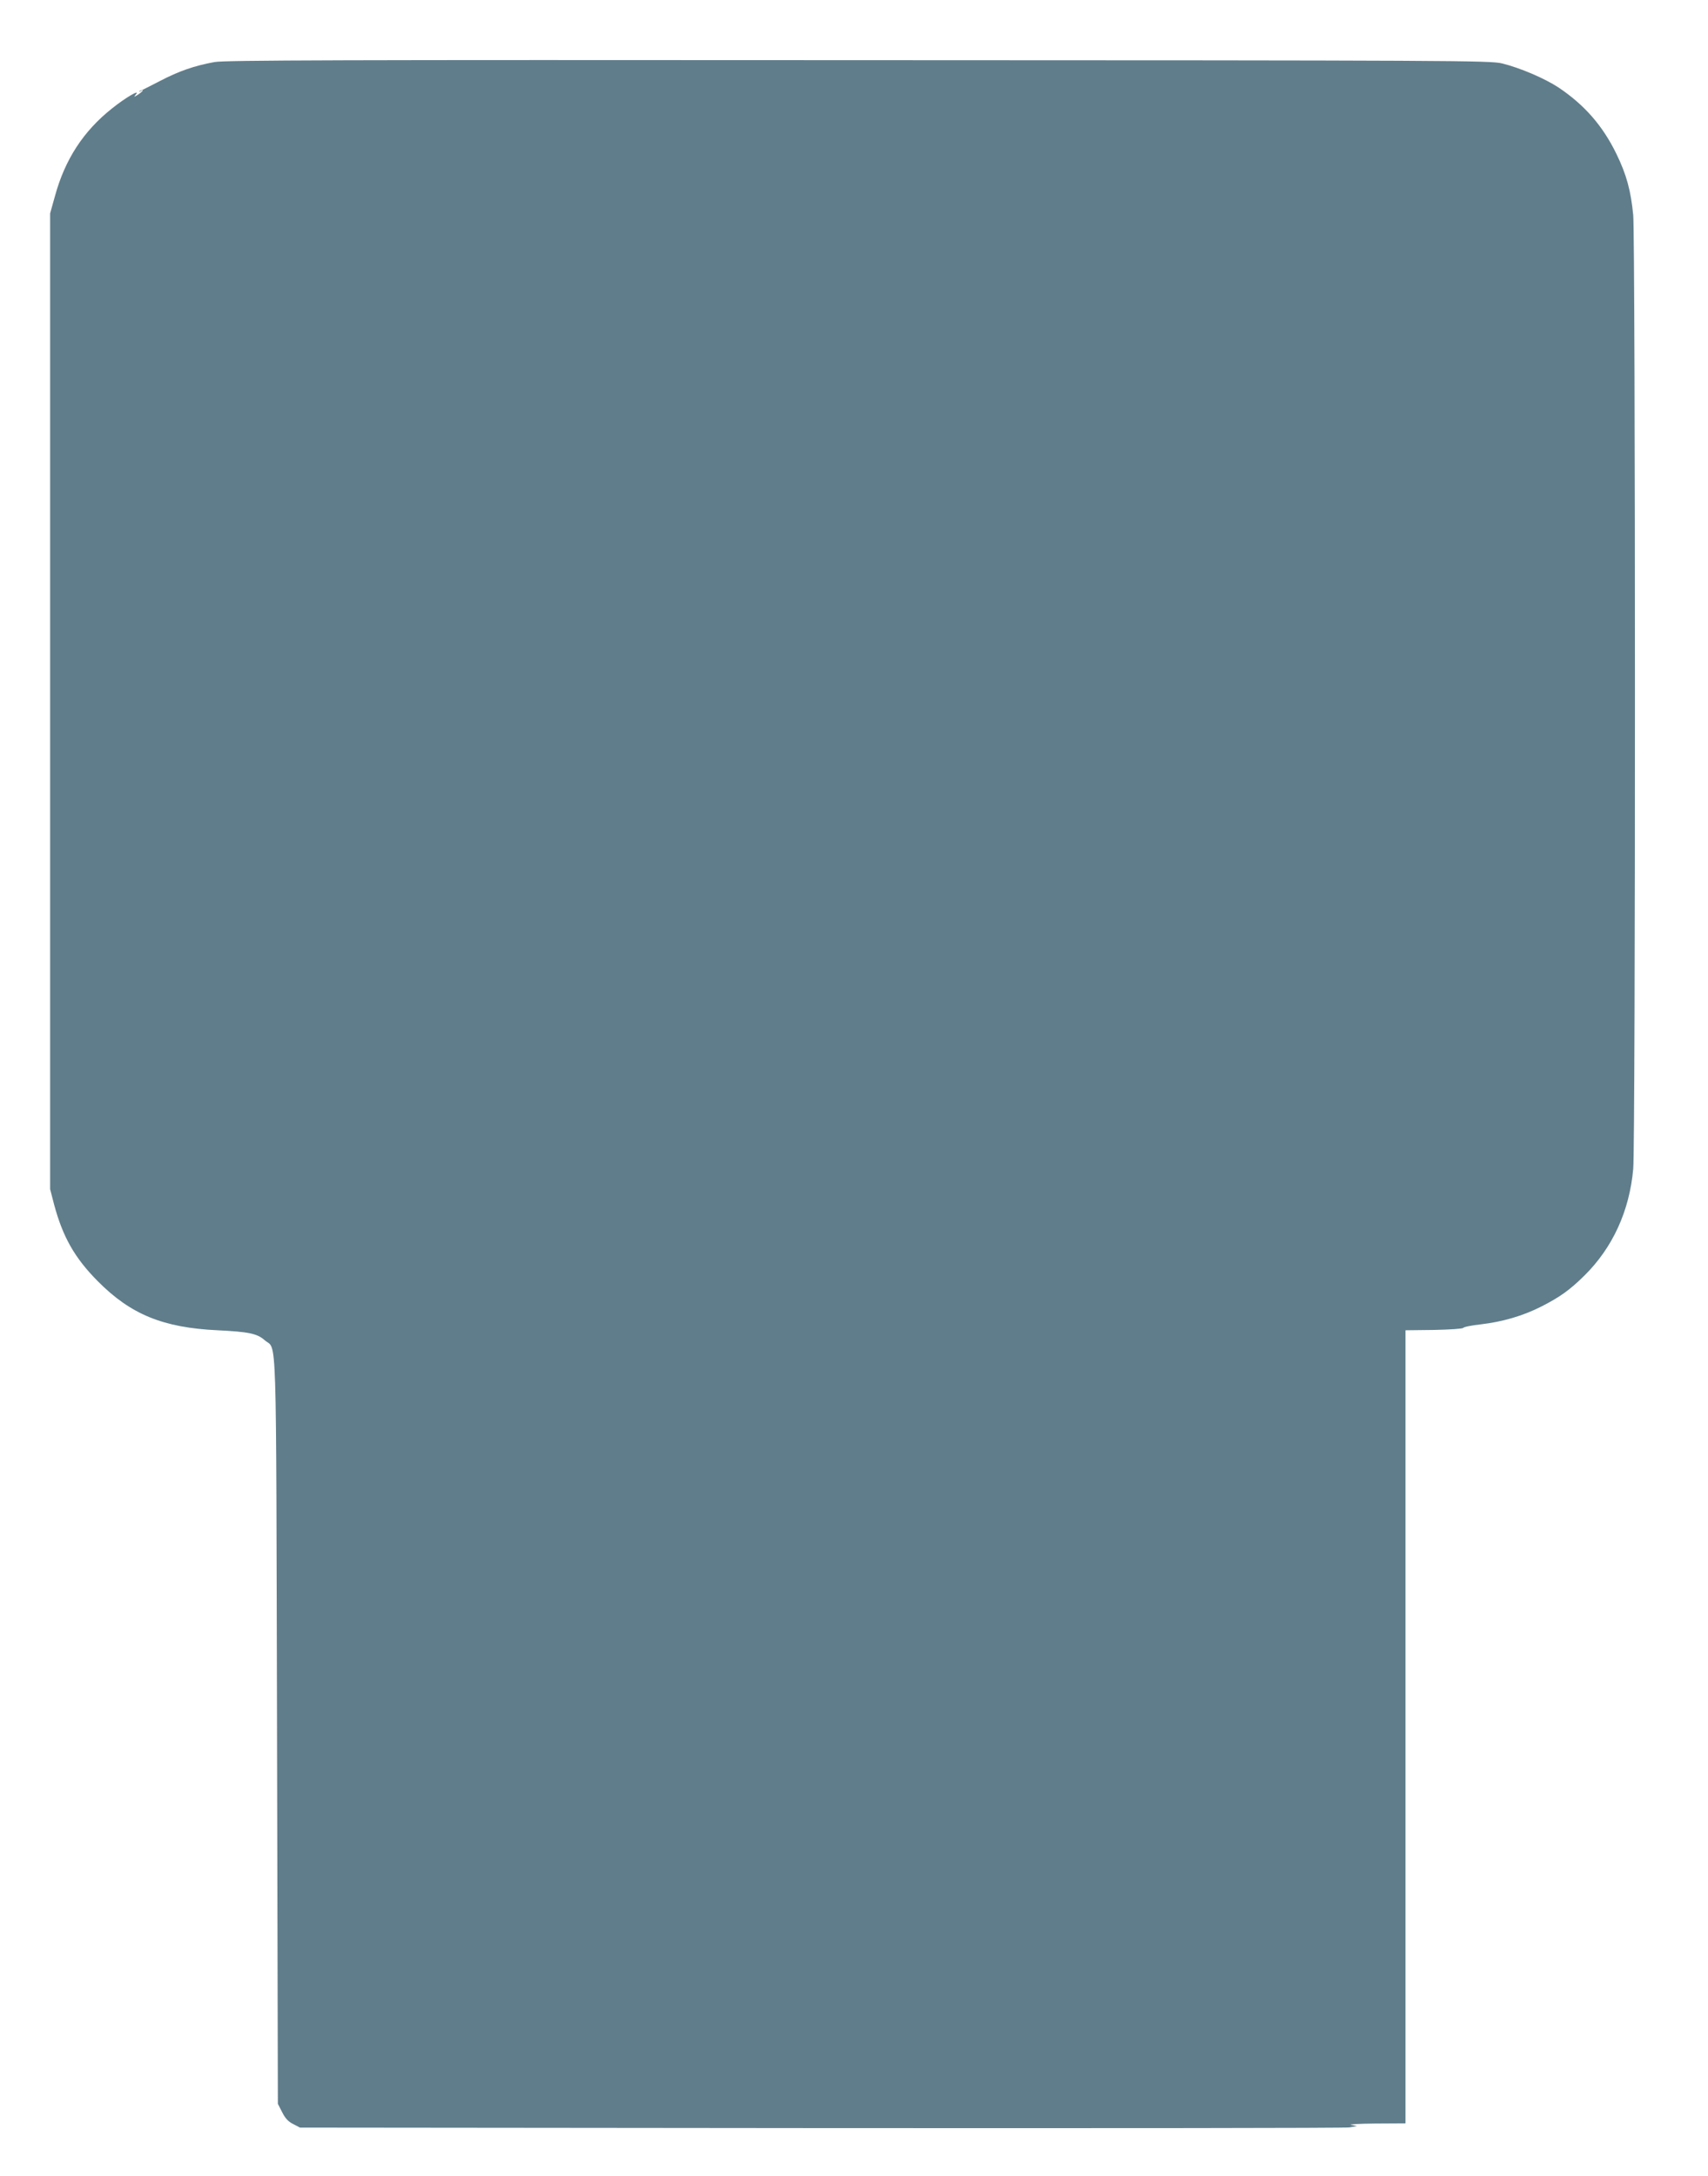
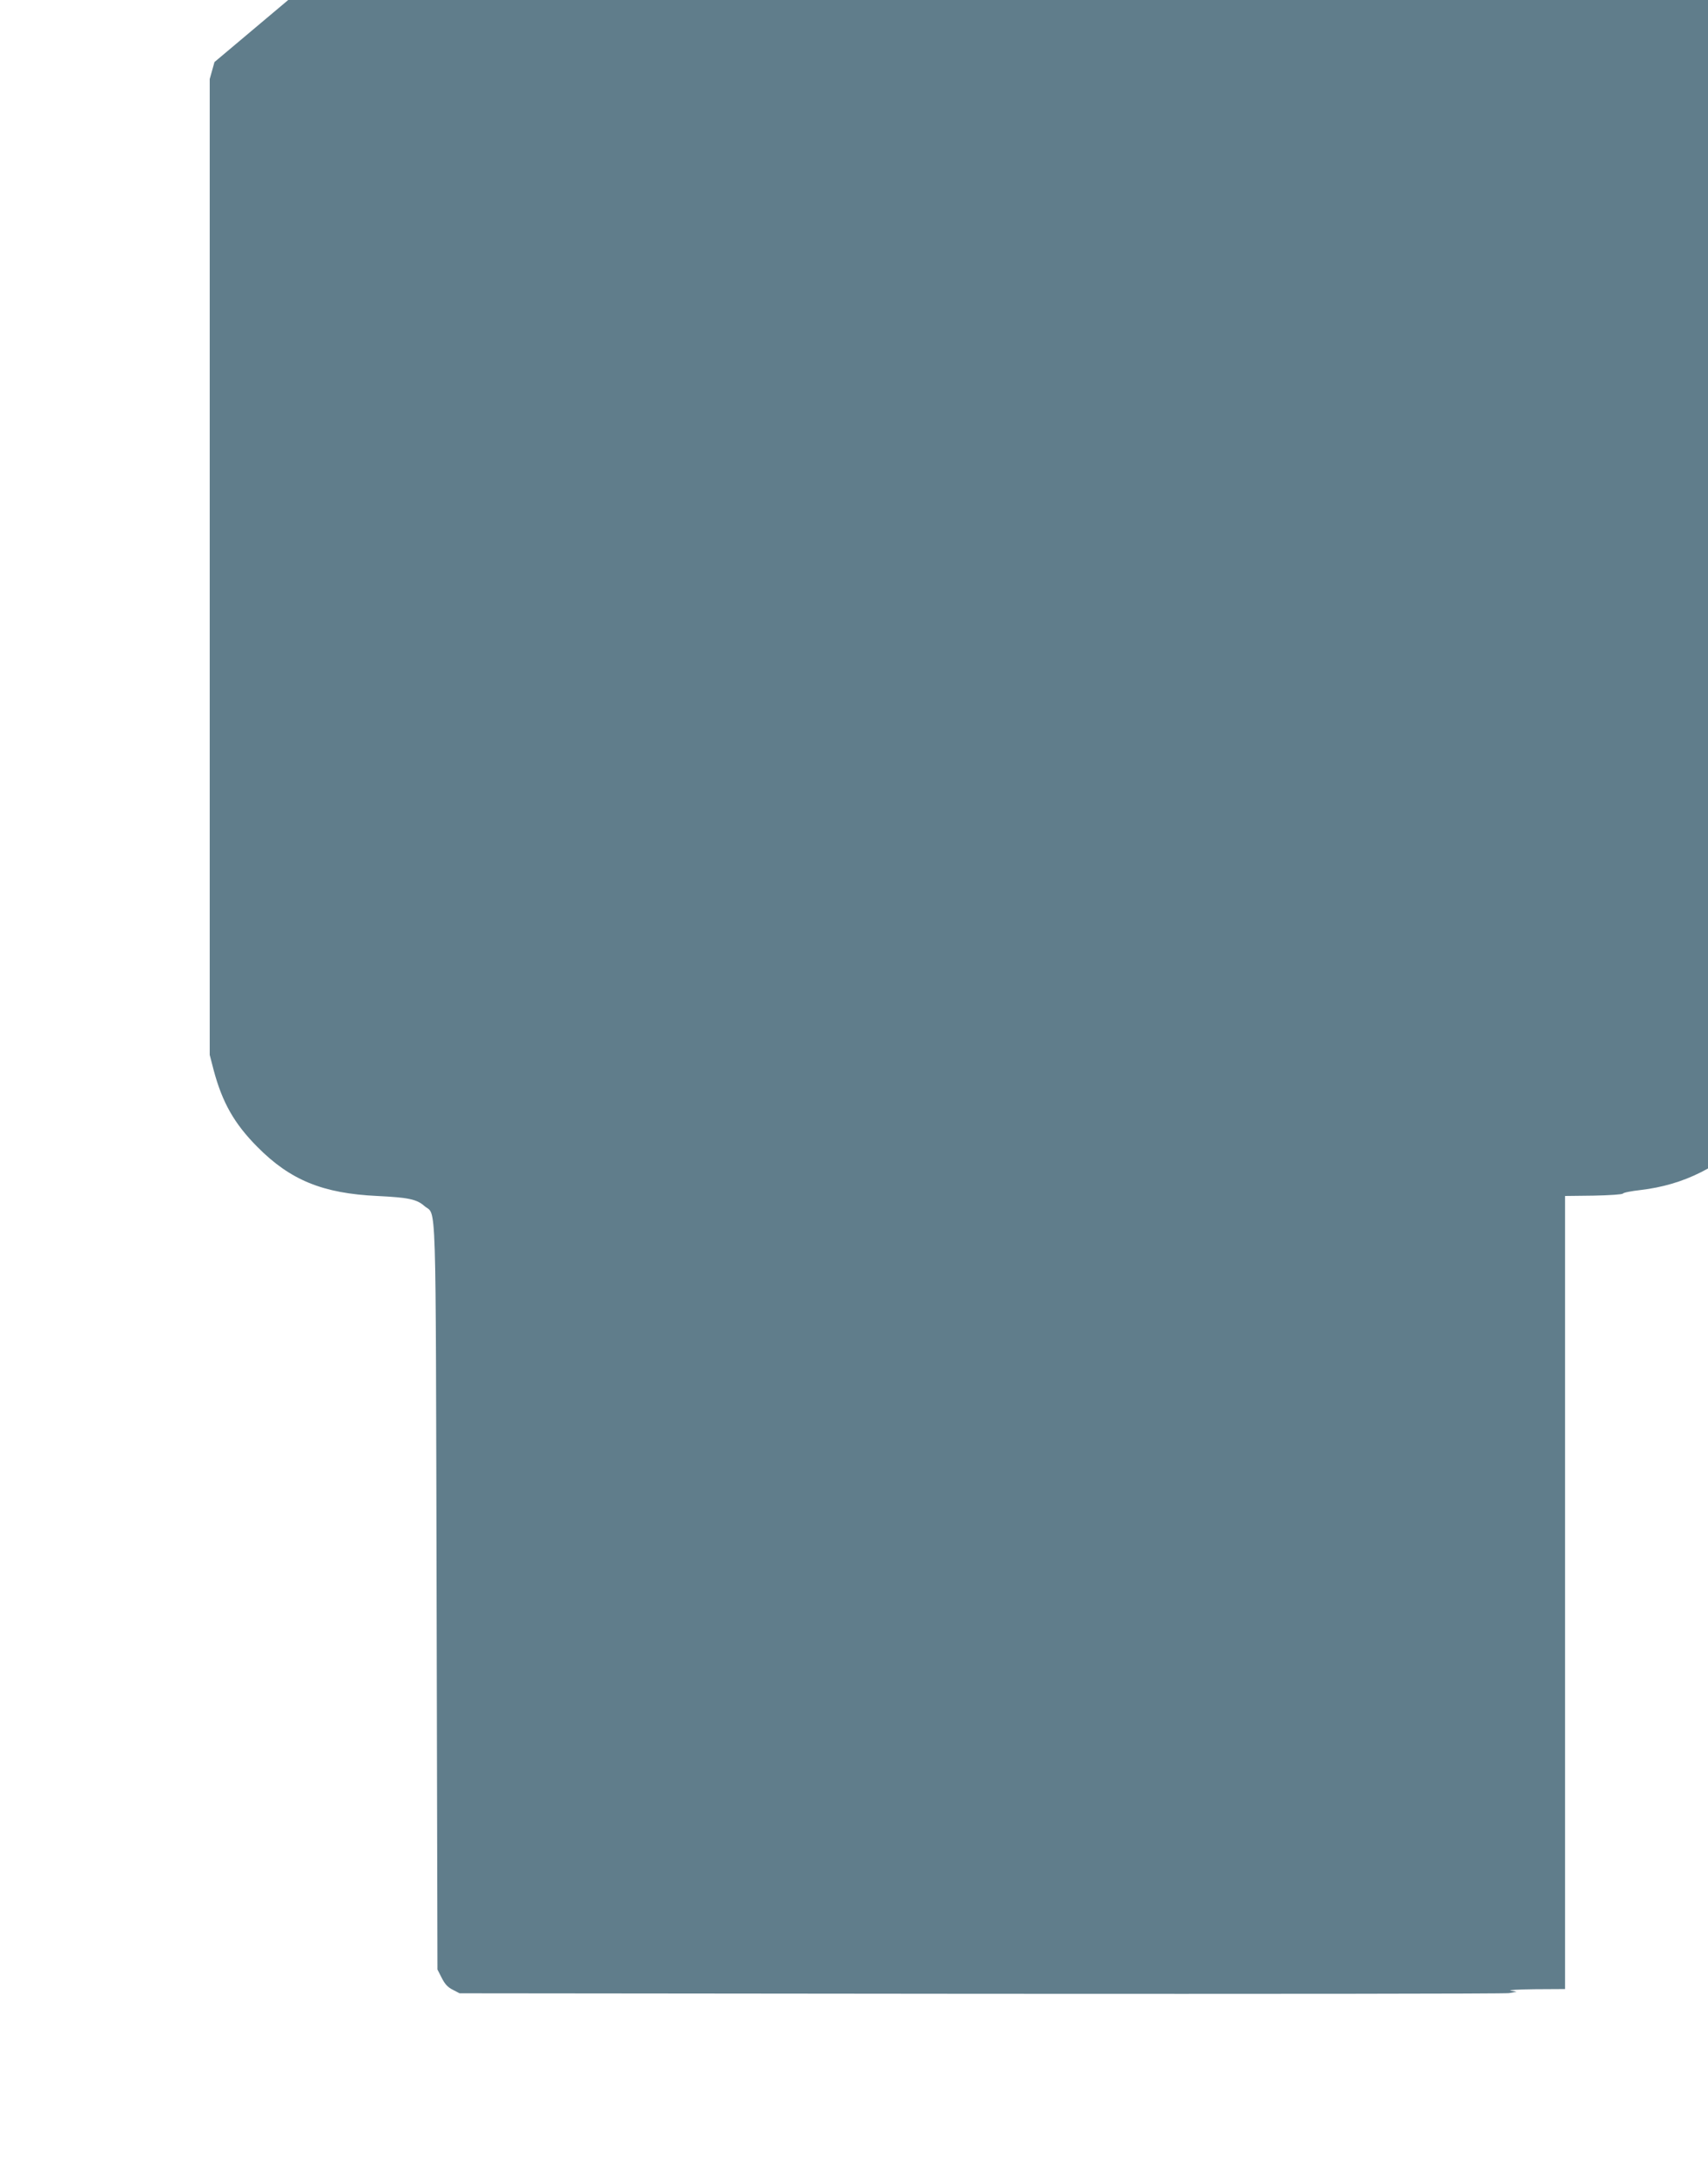
<svg xmlns="http://www.w3.org/2000/svg" version="1.0" width="1005pt" height="1280pt" viewBox="0 0 1005 1280" preserveAspectRatio="xMidYMid meet">
  <g transform="translate(0,1280) scale(0.1,-0.1)" fill="#607d8b" stroke="none">
-     <path d="M1262 12435 c-120 -22 -211 -54 -322 -112 -58 -30 -107 -55 -110 -55 -3 0 -7 -2 -10 -5 -3 -4 1 -3 8 1 24 14 12 -2 -15 -20 -27 -17 -27 -17 -13 1 27 32 -60 -18 -141 -83 -168 -133 -277 -300 -336 -517 l-28 -100 0 -2870 0 -2870 23 -89 c51 -191 121 -315 257 -452 194 -196 385 -274 706 -289 181 -9 232 -19 276 -58 74 -65 67 143 73 -2297 l5 -2195 25 -49 c18 -36 36 -56 65 -70 l40 -21 3065 -3 c1686 -1 3085 0 3110 4 l45 8 -35 7 c-19 3 45 7 143 8 l177 1 0 2333 0 2332 167 2 c97 2 169 7 173 12 3 6 50 15 104 21 127 15 245 49 354 104 110 56 169 98 255 183 166 164 265 380 287 627 14 155 13 5464 0 5611 -14 143 -39 237 -99 360 -81 166 -188 288 -340 390 -82 54 -227 116 -333 142 -69 17 -270 18 -3788 19 -3043 2 -3728 0 -3788 -11z" />
+     <path d="M1262 12435 l-28 -100 0 -2870 0 -2870 23 -89 c51 -191 121 -315 257 -452 194 -196 385 -274 706 -289 181 -9 232 -19 276 -58 74 -65 67 143 73 -2297 l5 -2195 25 -49 c18 -36 36 -56 65 -70 l40 -21 3065 -3 c1686 -1 3085 0 3110 4 l45 8 -35 7 c-19 3 45 7 143 8 l177 1 0 2333 0 2332 167 2 c97 2 169 7 173 12 3 6 50 15 104 21 127 15 245 49 354 104 110 56 169 98 255 183 166 164 265 380 287 627 14 155 13 5464 0 5611 -14 143 -39 237 -99 360 -81 166 -188 288 -340 390 -82 54 -227 116 -333 142 -69 17 -270 18 -3788 19 -3043 2 -3728 0 -3788 -11z" />
  </g>
</svg>